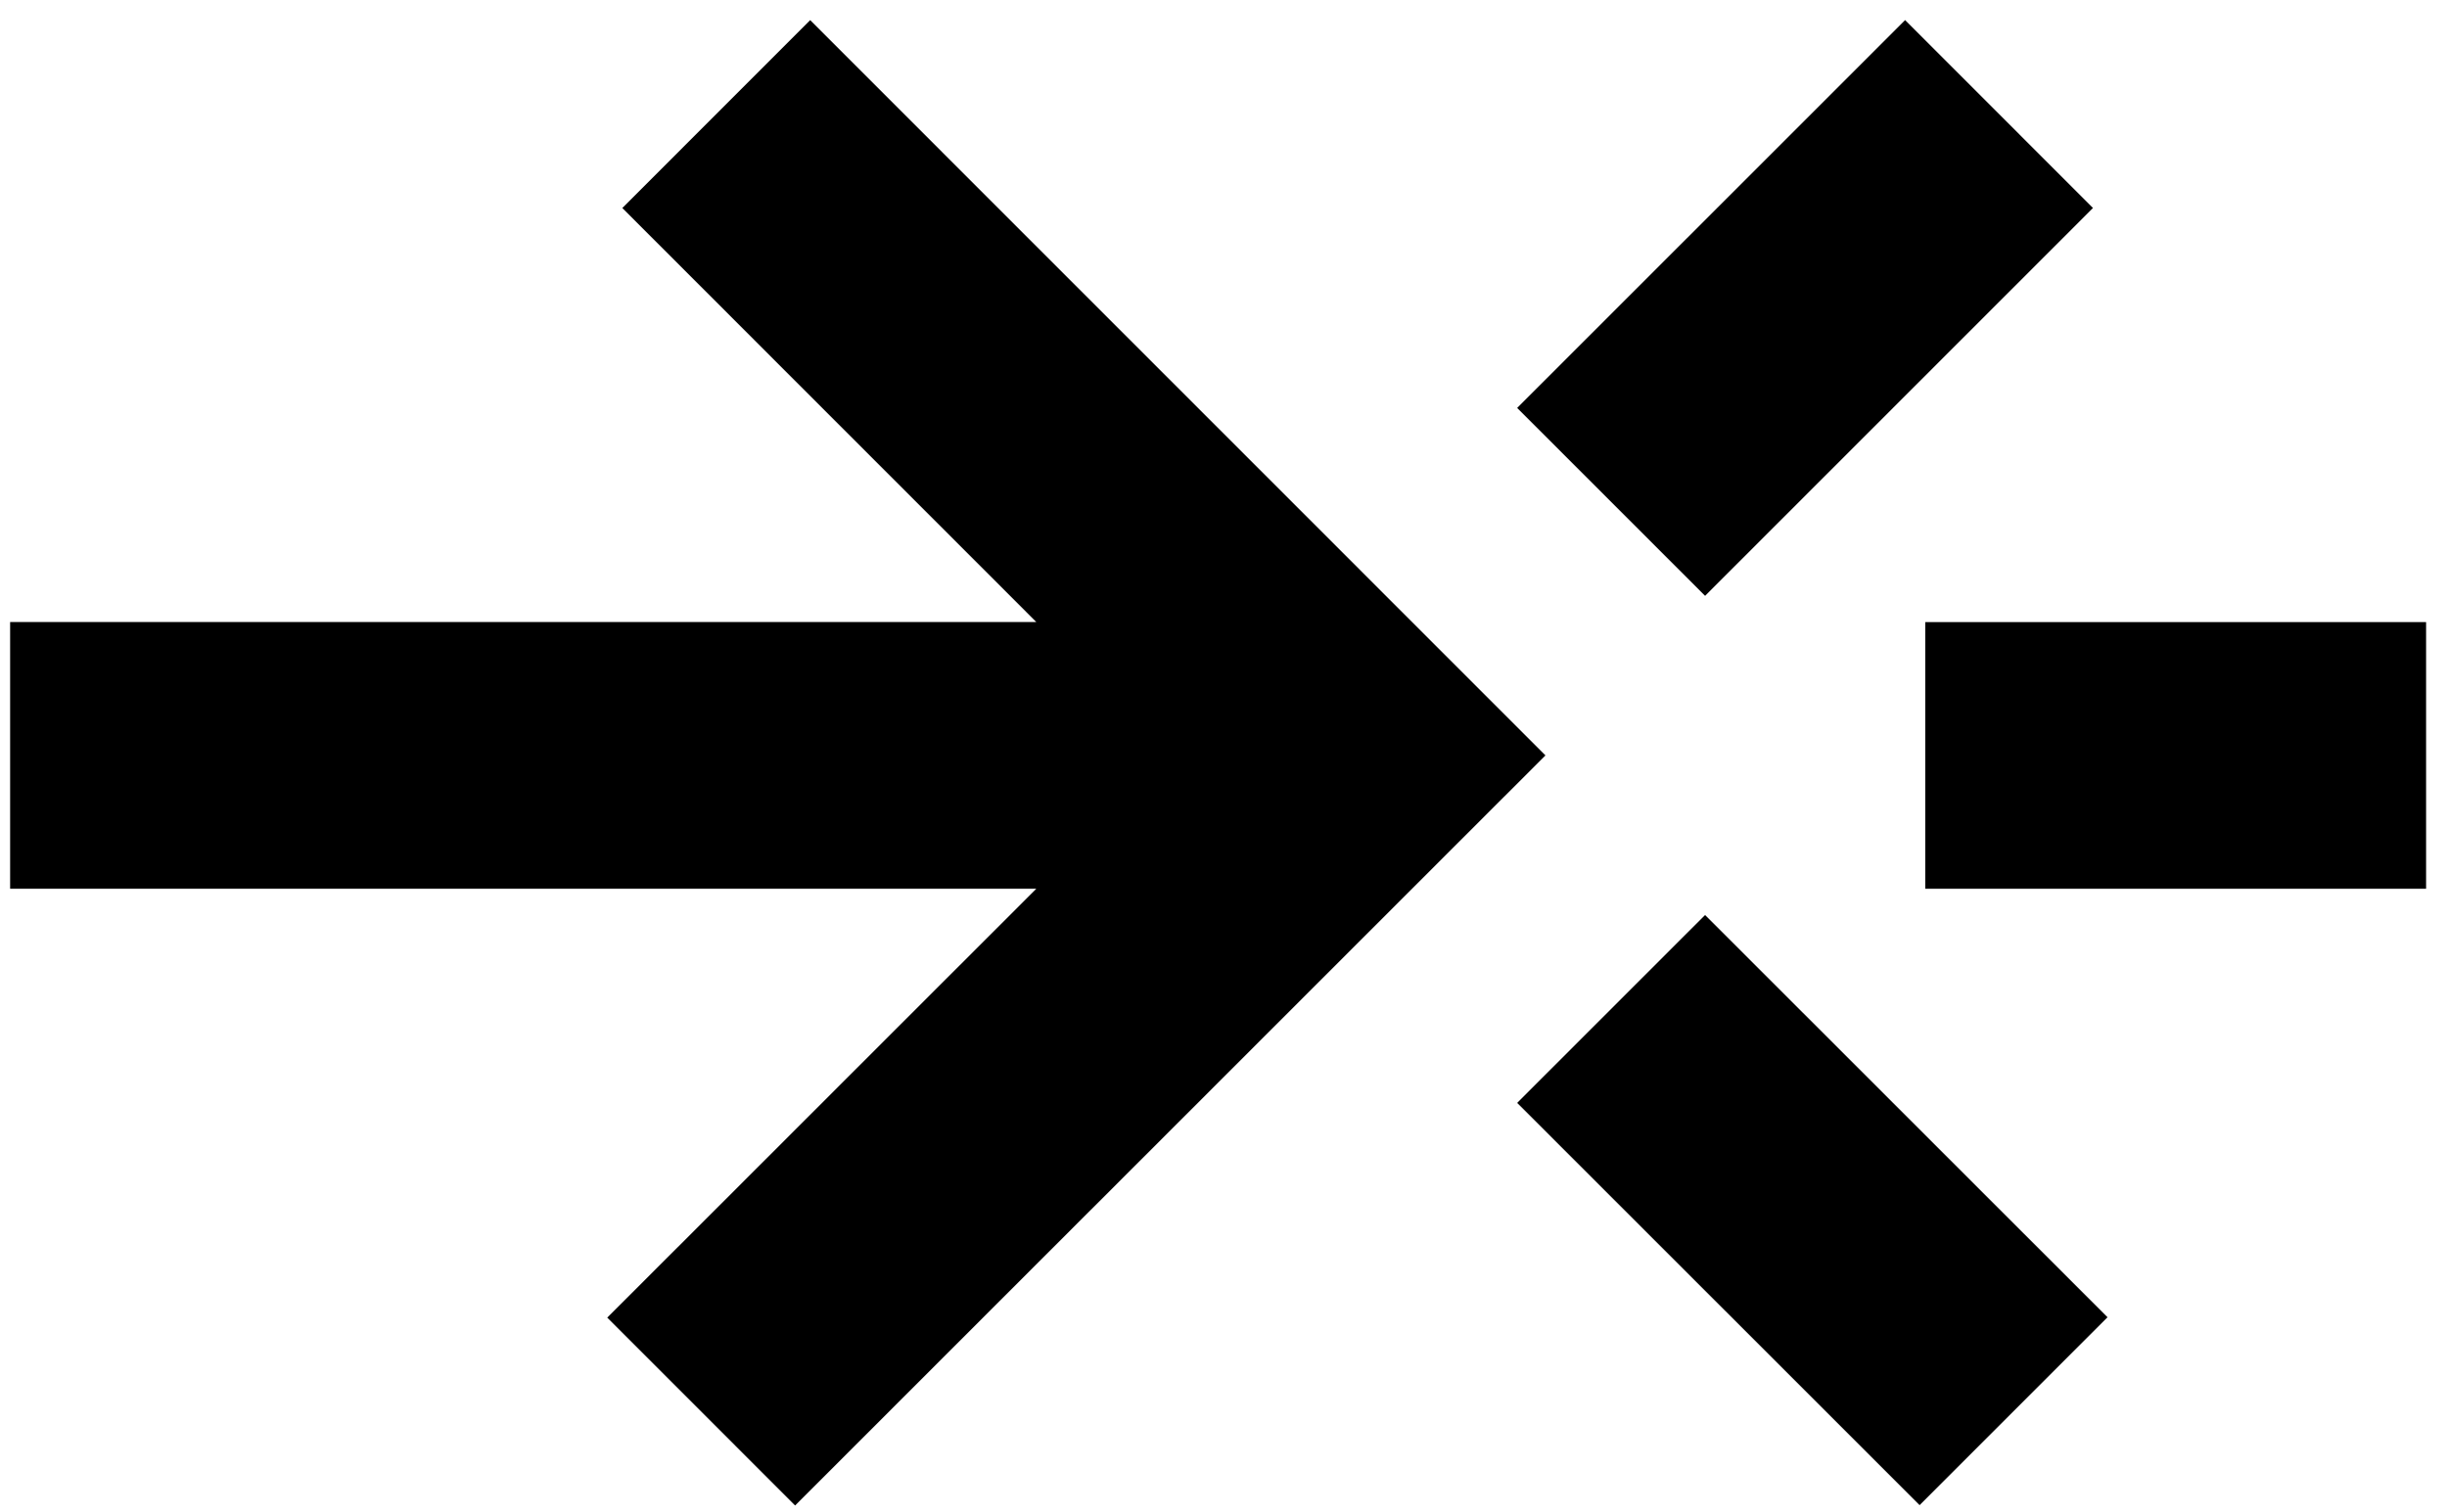
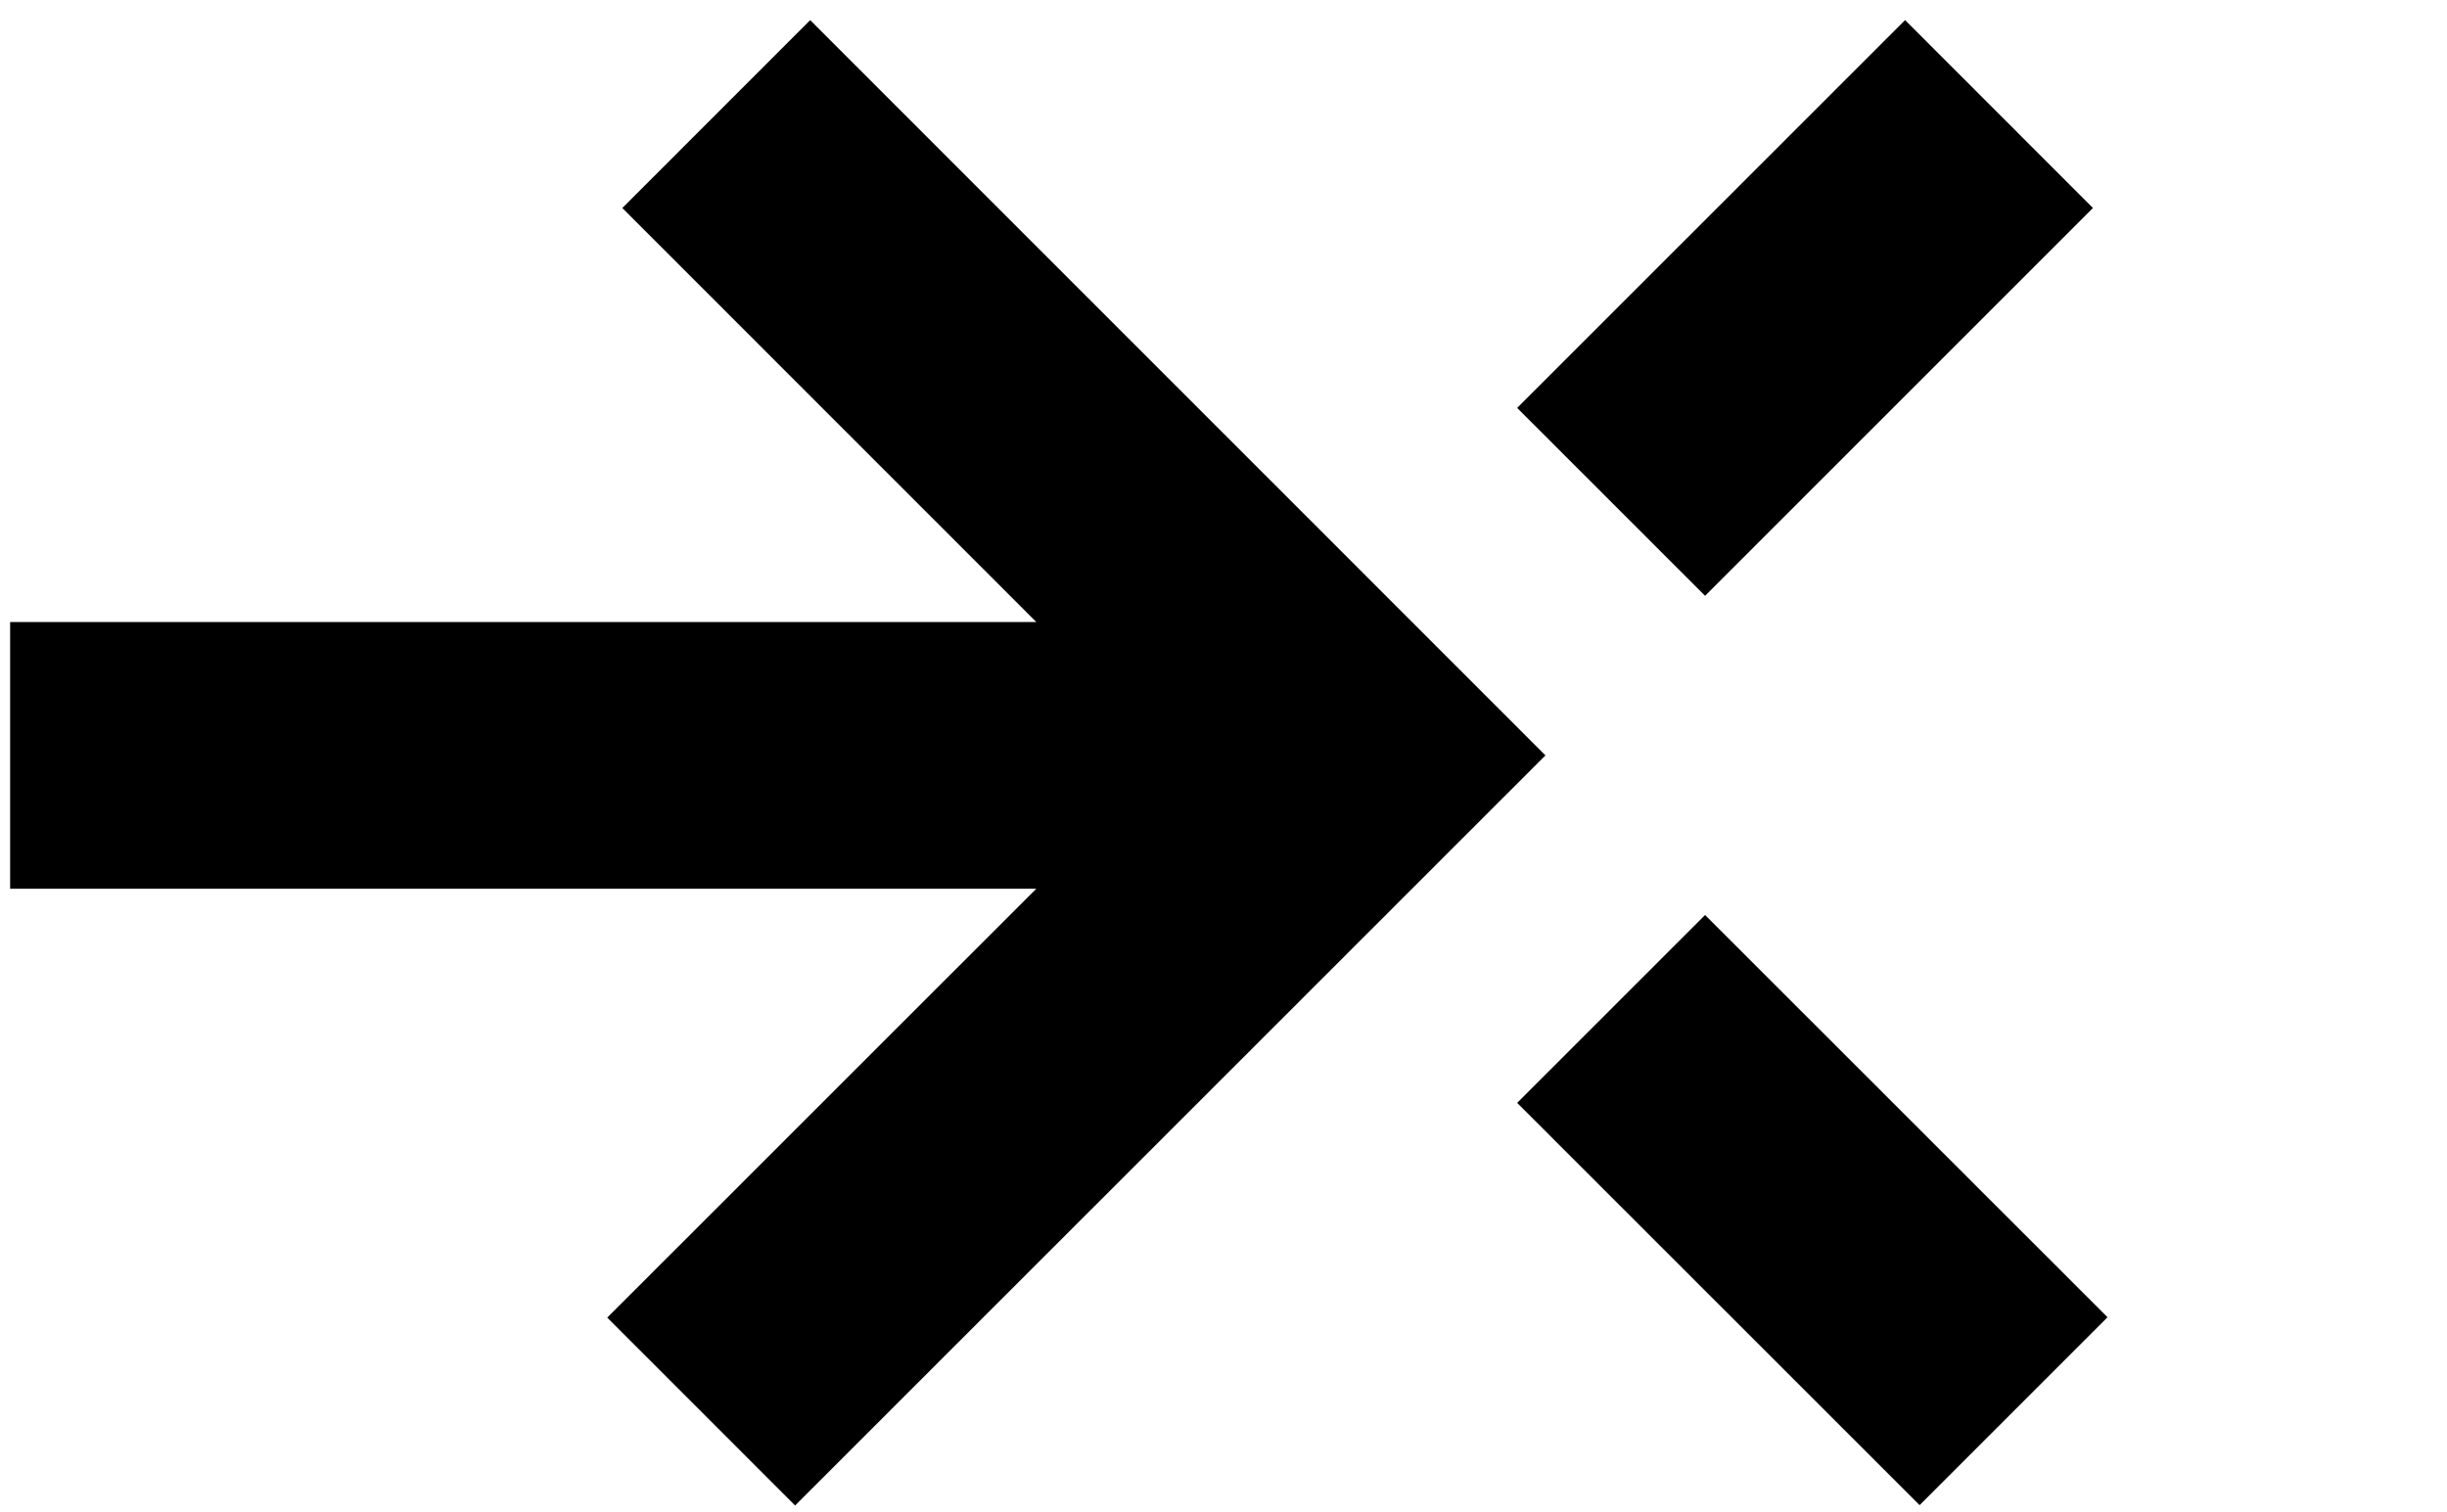
<svg xmlns="http://www.w3.org/2000/svg" height="76" viewBox="0 0 123 76" width="123">
  <g fill="#000" fill-rule="evenodd">
    <path d="m105.204 10.456-9.443-9.446-19.5 19.498 9.446 9.446z" />
-     <path d="m96.777 44.681h25.172v-13.406h-25.172z" />
    <path d="m76.261 55.446 20.229 20.223 9.445-9.446-20.228-20.222z" />
    <path d="m40.724 1.012-9.443 9.446 20.809 20.814h-51.581v13.409h51.581l-21.566 21.561 9.443 9.445 37.716-37.71z" />
  </g>
</svg>